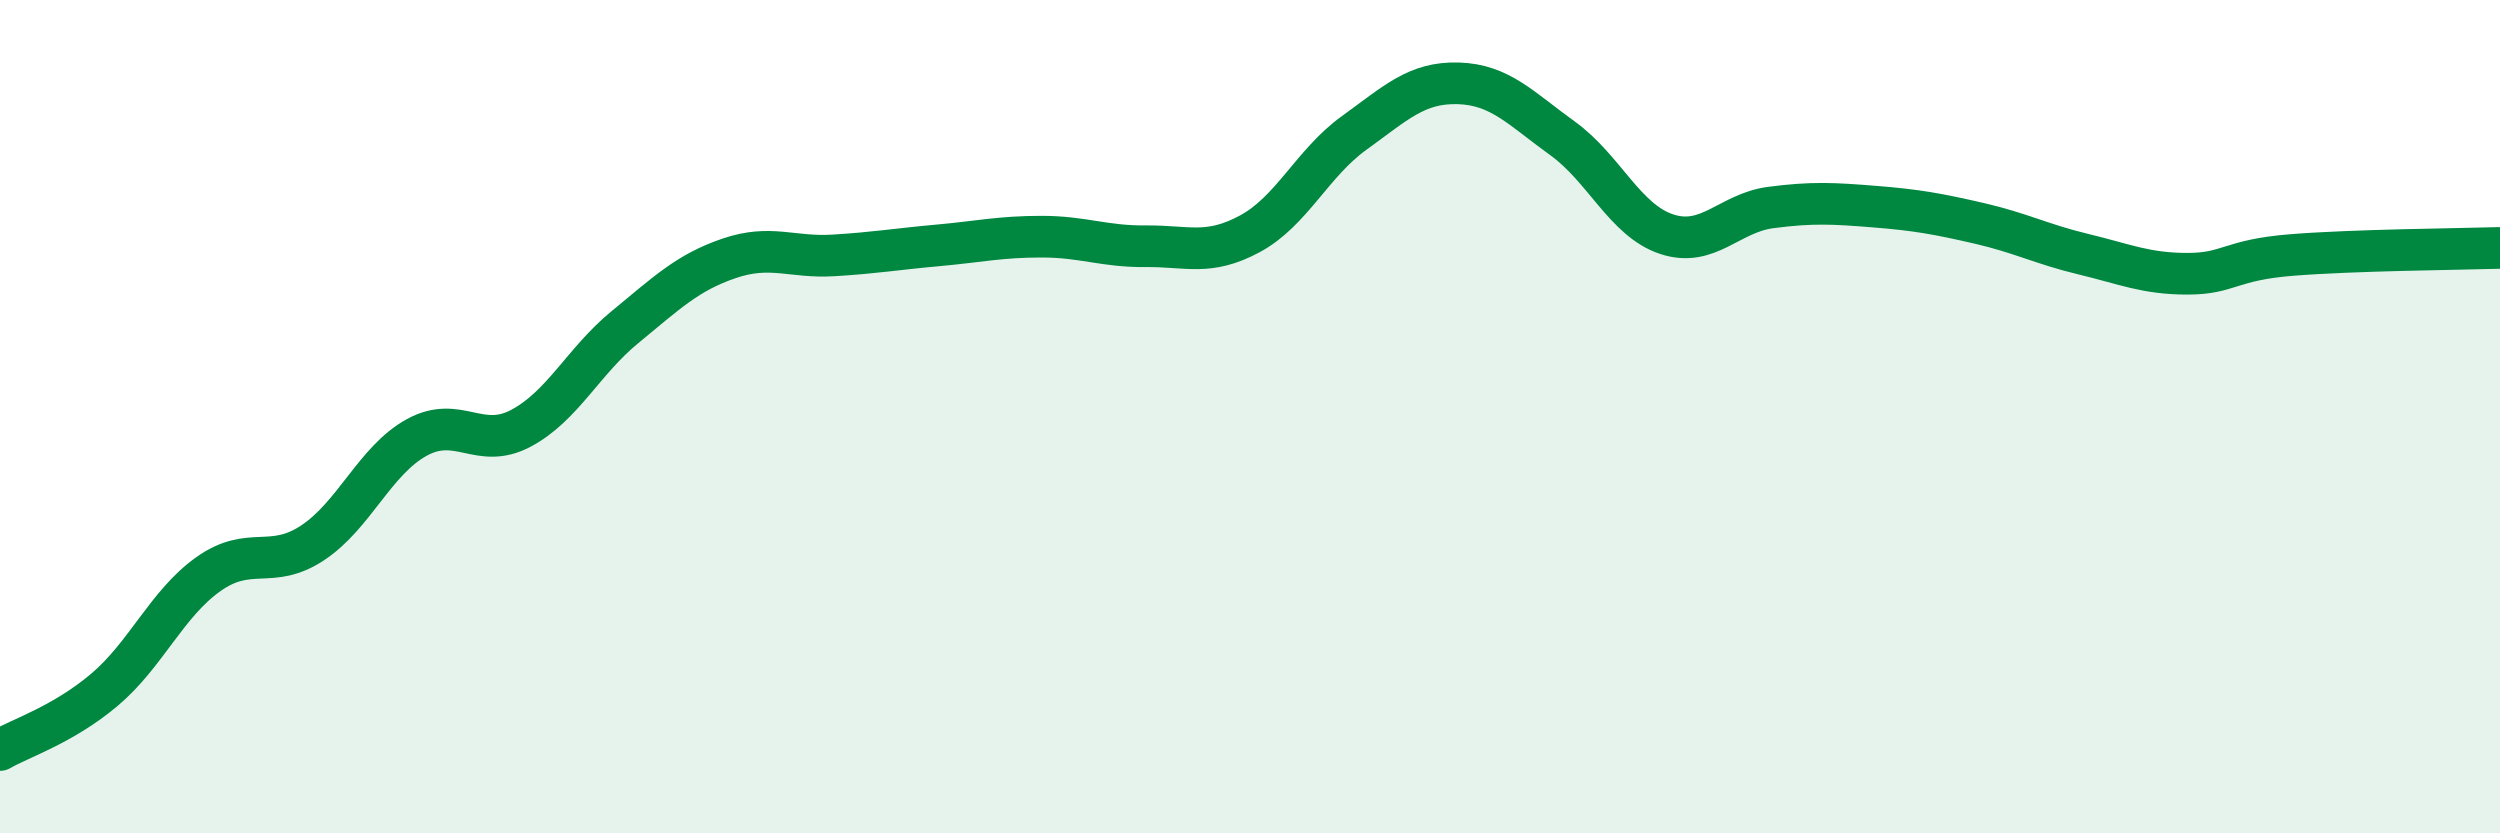
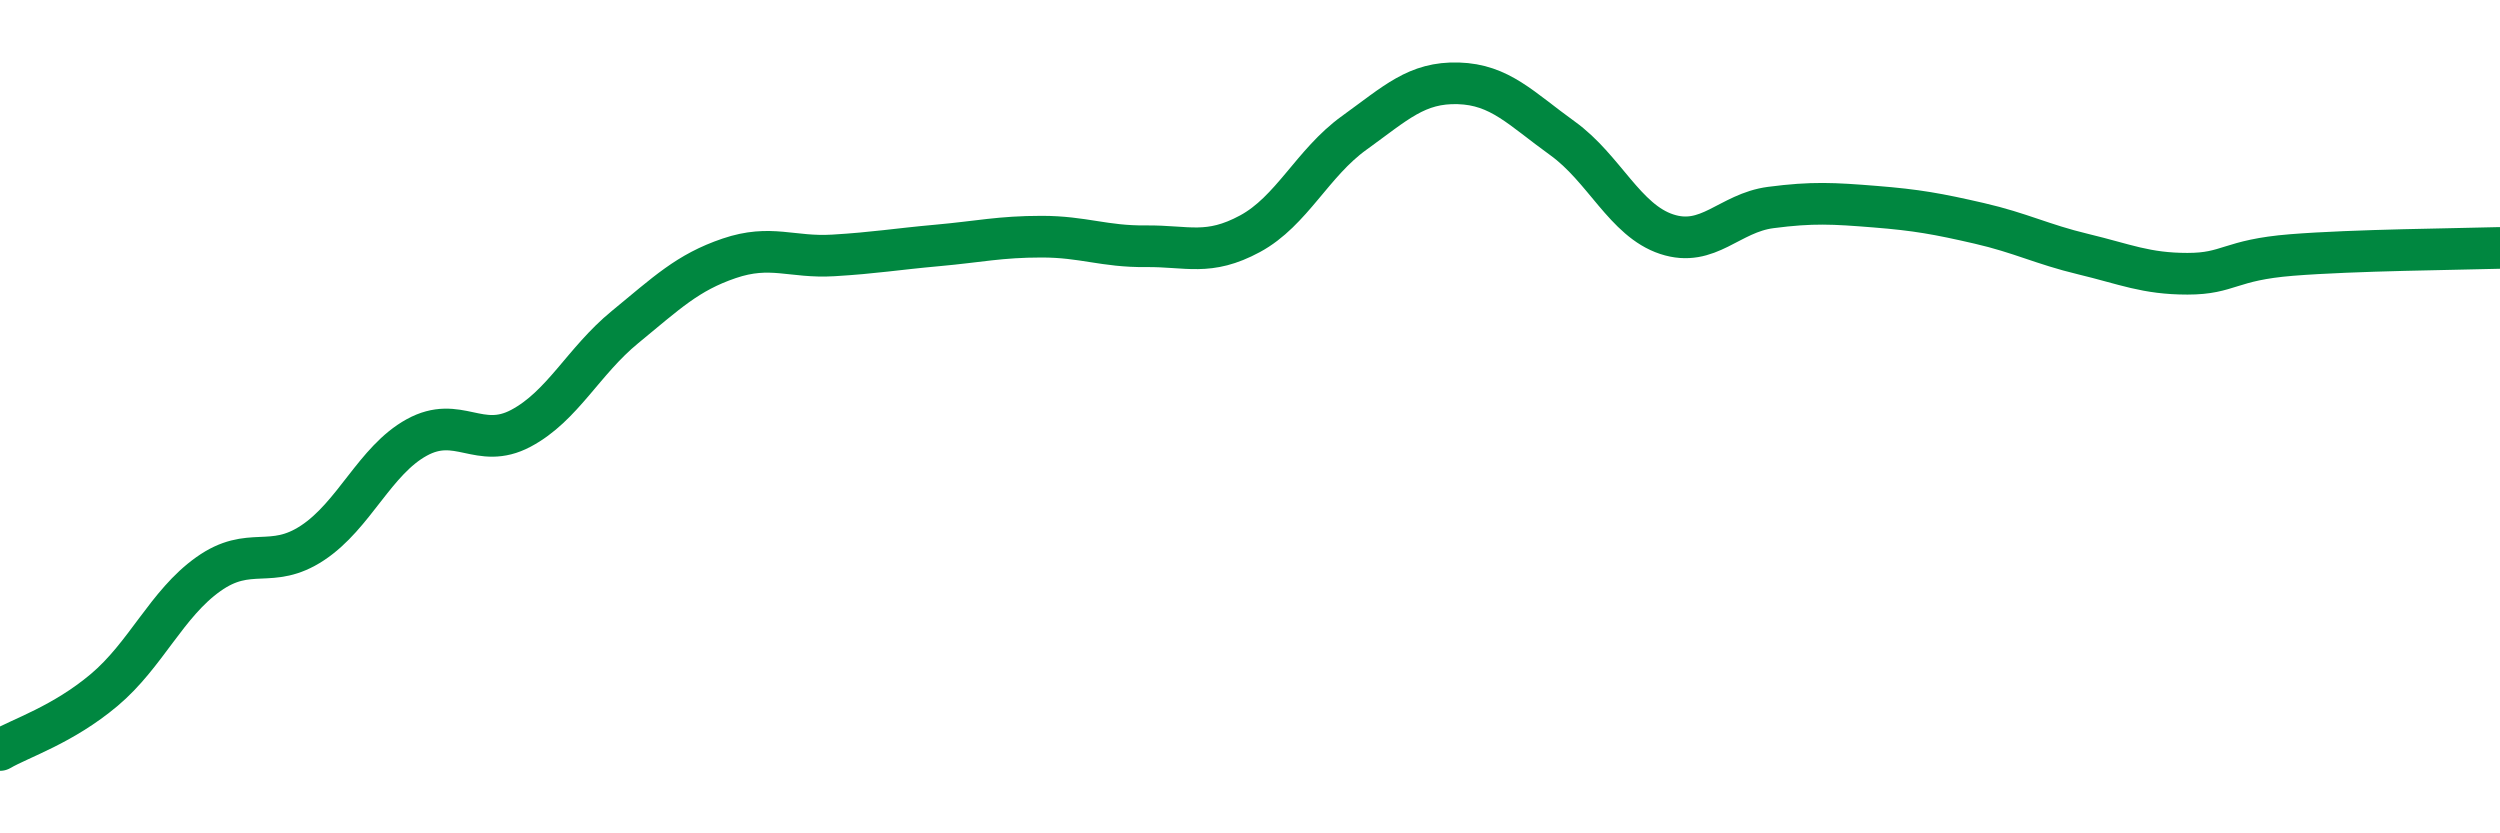
<svg xmlns="http://www.w3.org/2000/svg" width="60" height="20" viewBox="0 0 60 20">
-   <path d="M 0,18 C 0.5,17.71 1.5,17.4 2.5,16.56 C 3.5,15.72 4,14.49 5,13.78 C 6,13.07 6.5,13.69 7.5,13.03 C 8.5,12.37 9,11.05 10,10.5 C 11,9.95 11.5,10.81 12.5,10.28 C 13.5,9.75 14,8.67 15,7.85 C 16,7.03 16.5,6.54 17.5,6.2 C 18.5,5.86 19,6.19 20,6.13 C 21,6.07 21.5,5.98 22.5,5.89 C 23.5,5.8 24,5.68 25,5.68 C 26,5.68 26.5,5.92 27.5,5.91 C 28.5,5.9 29,6.15 30,5.61 C 31,5.07 31.5,3.91 32.5,3.19 C 33.5,2.47 34,1.97 35,2 C 36,2.03 36.5,2.6 37.5,3.32 C 38.5,4.04 39,5.29 40,5.62 C 41,5.95 41.5,5.11 42.5,4.98 C 43.5,4.85 44,4.88 45,4.96 C 46,5.04 46.5,5.13 47.5,5.36 C 48.5,5.59 49,5.86 50,6.1 C 51,6.34 51.5,6.57 52.5,6.57 C 53.5,6.57 53.5,6.24 55,6.12 C 56.5,6 59,5.98 60,5.95L60 20L0 20Z" fill="#008740" opacity="0.1" stroke-linecap="round" stroke-linejoin="round" />
  <path d="M 0,18 C 0.5,17.71 1.5,17.4 2.5,16.56 C 3.5,15.72 4,14.49 5,13.78 C 6,13.07 6.5,13.69 7.5,13.03 C 8.5,12.37 9,11.05 10,10.5 C 11,9.95 11.5,10.81 12.5,10.28 C 13.5,9.75 14,8.67 15,7.85 C 16,7.03 16.5,6.54 17.5,6.2 C 18.5,5.86 19,6.19 20,6.13 C 21,6.07 21.5,5.98 22.5,5.89 C 23.5,5.8 24,5.68 25,5.68 C 26,5.68 26.5,5.92 27.5,5.91 C 28.5,5.9 29,6.15 30,5.61 C 31,5.07 31.5,3.91 32.5,3.19 C 33.5,2.47 34,1.97 35,2 C 36,2.03 36.5,2.6 37.5,3.32 C 38.5,4.04 39,5.29 40,5.62 C 41,5.95 41.5,5.11 42.5,4.98 C 43.5,4.85 44,4.88 45,4.96 C 46,5.04 46.5,5.13 47.5,5.36 C 48.5,5.59 49,5.86 50,6.1 C 51,6.34 51.5,6.57 52.5,6.57 C 53.5,6.57 53.5,6.24 55,6.12 C 56.5,6 59,5.98 60,5.95" stroke="#008740" stroke-width="1" fill="none" stroke-linecap="round" stroke-linejoin="round" />
</svg>